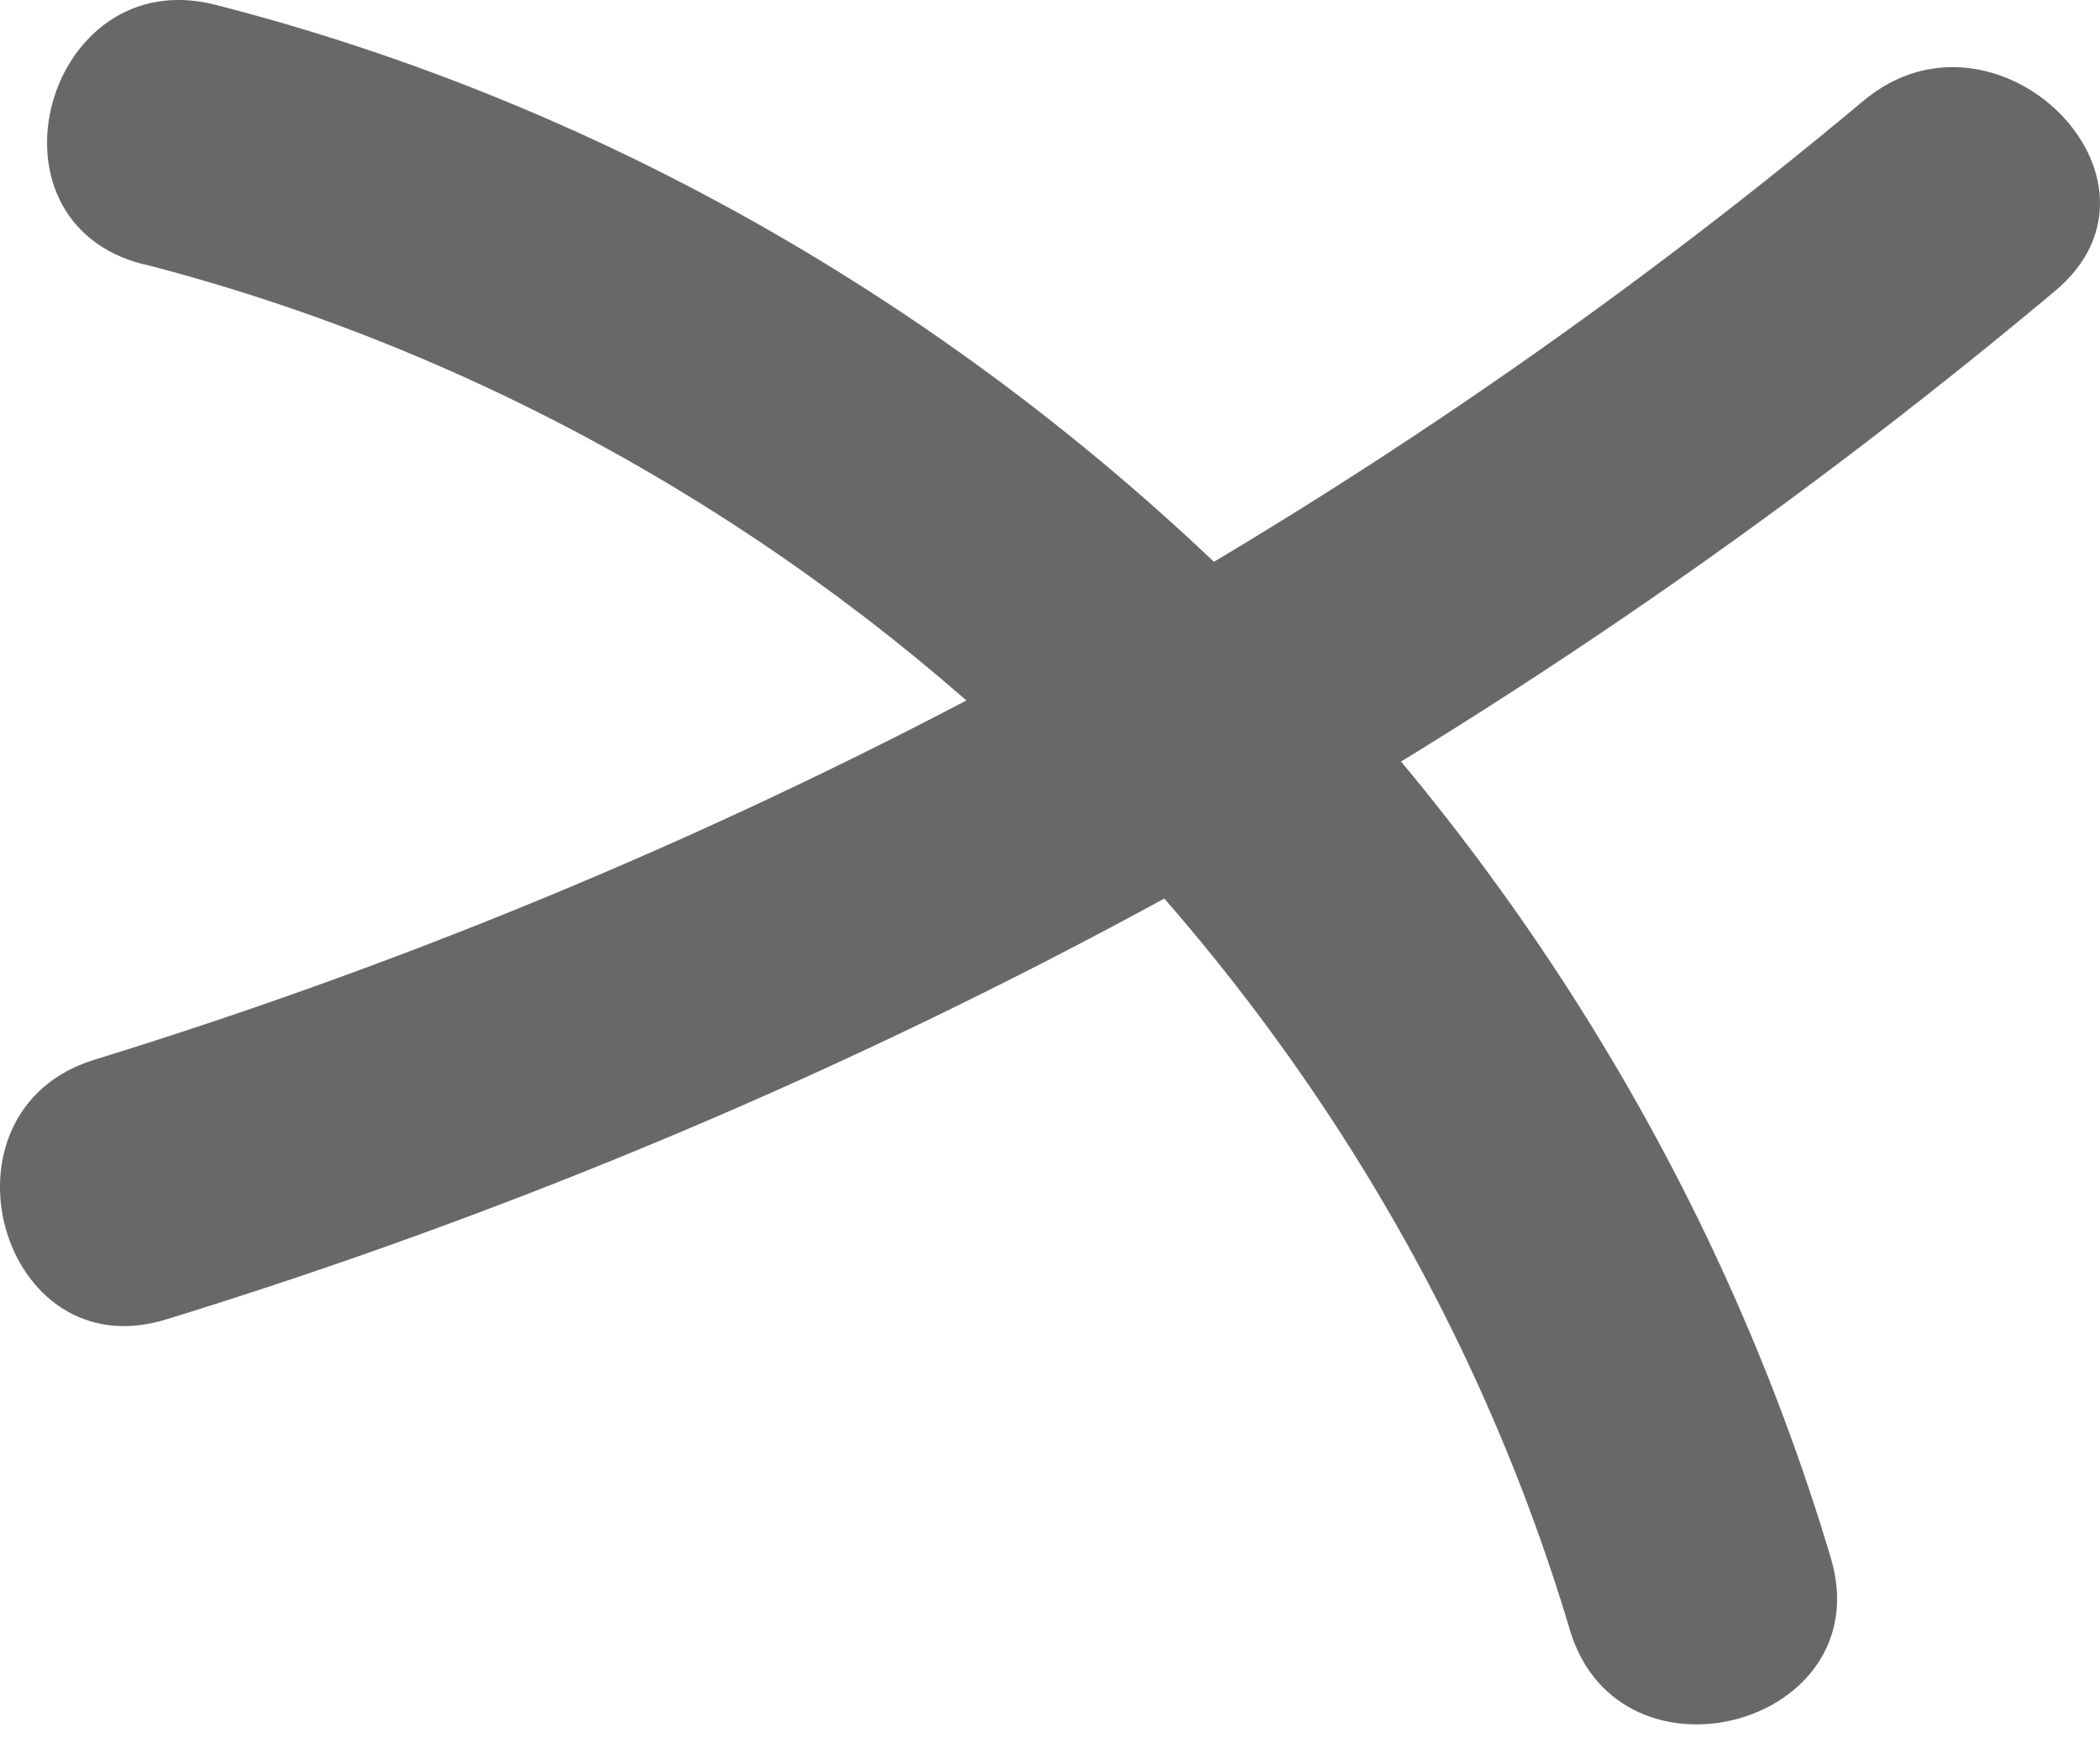
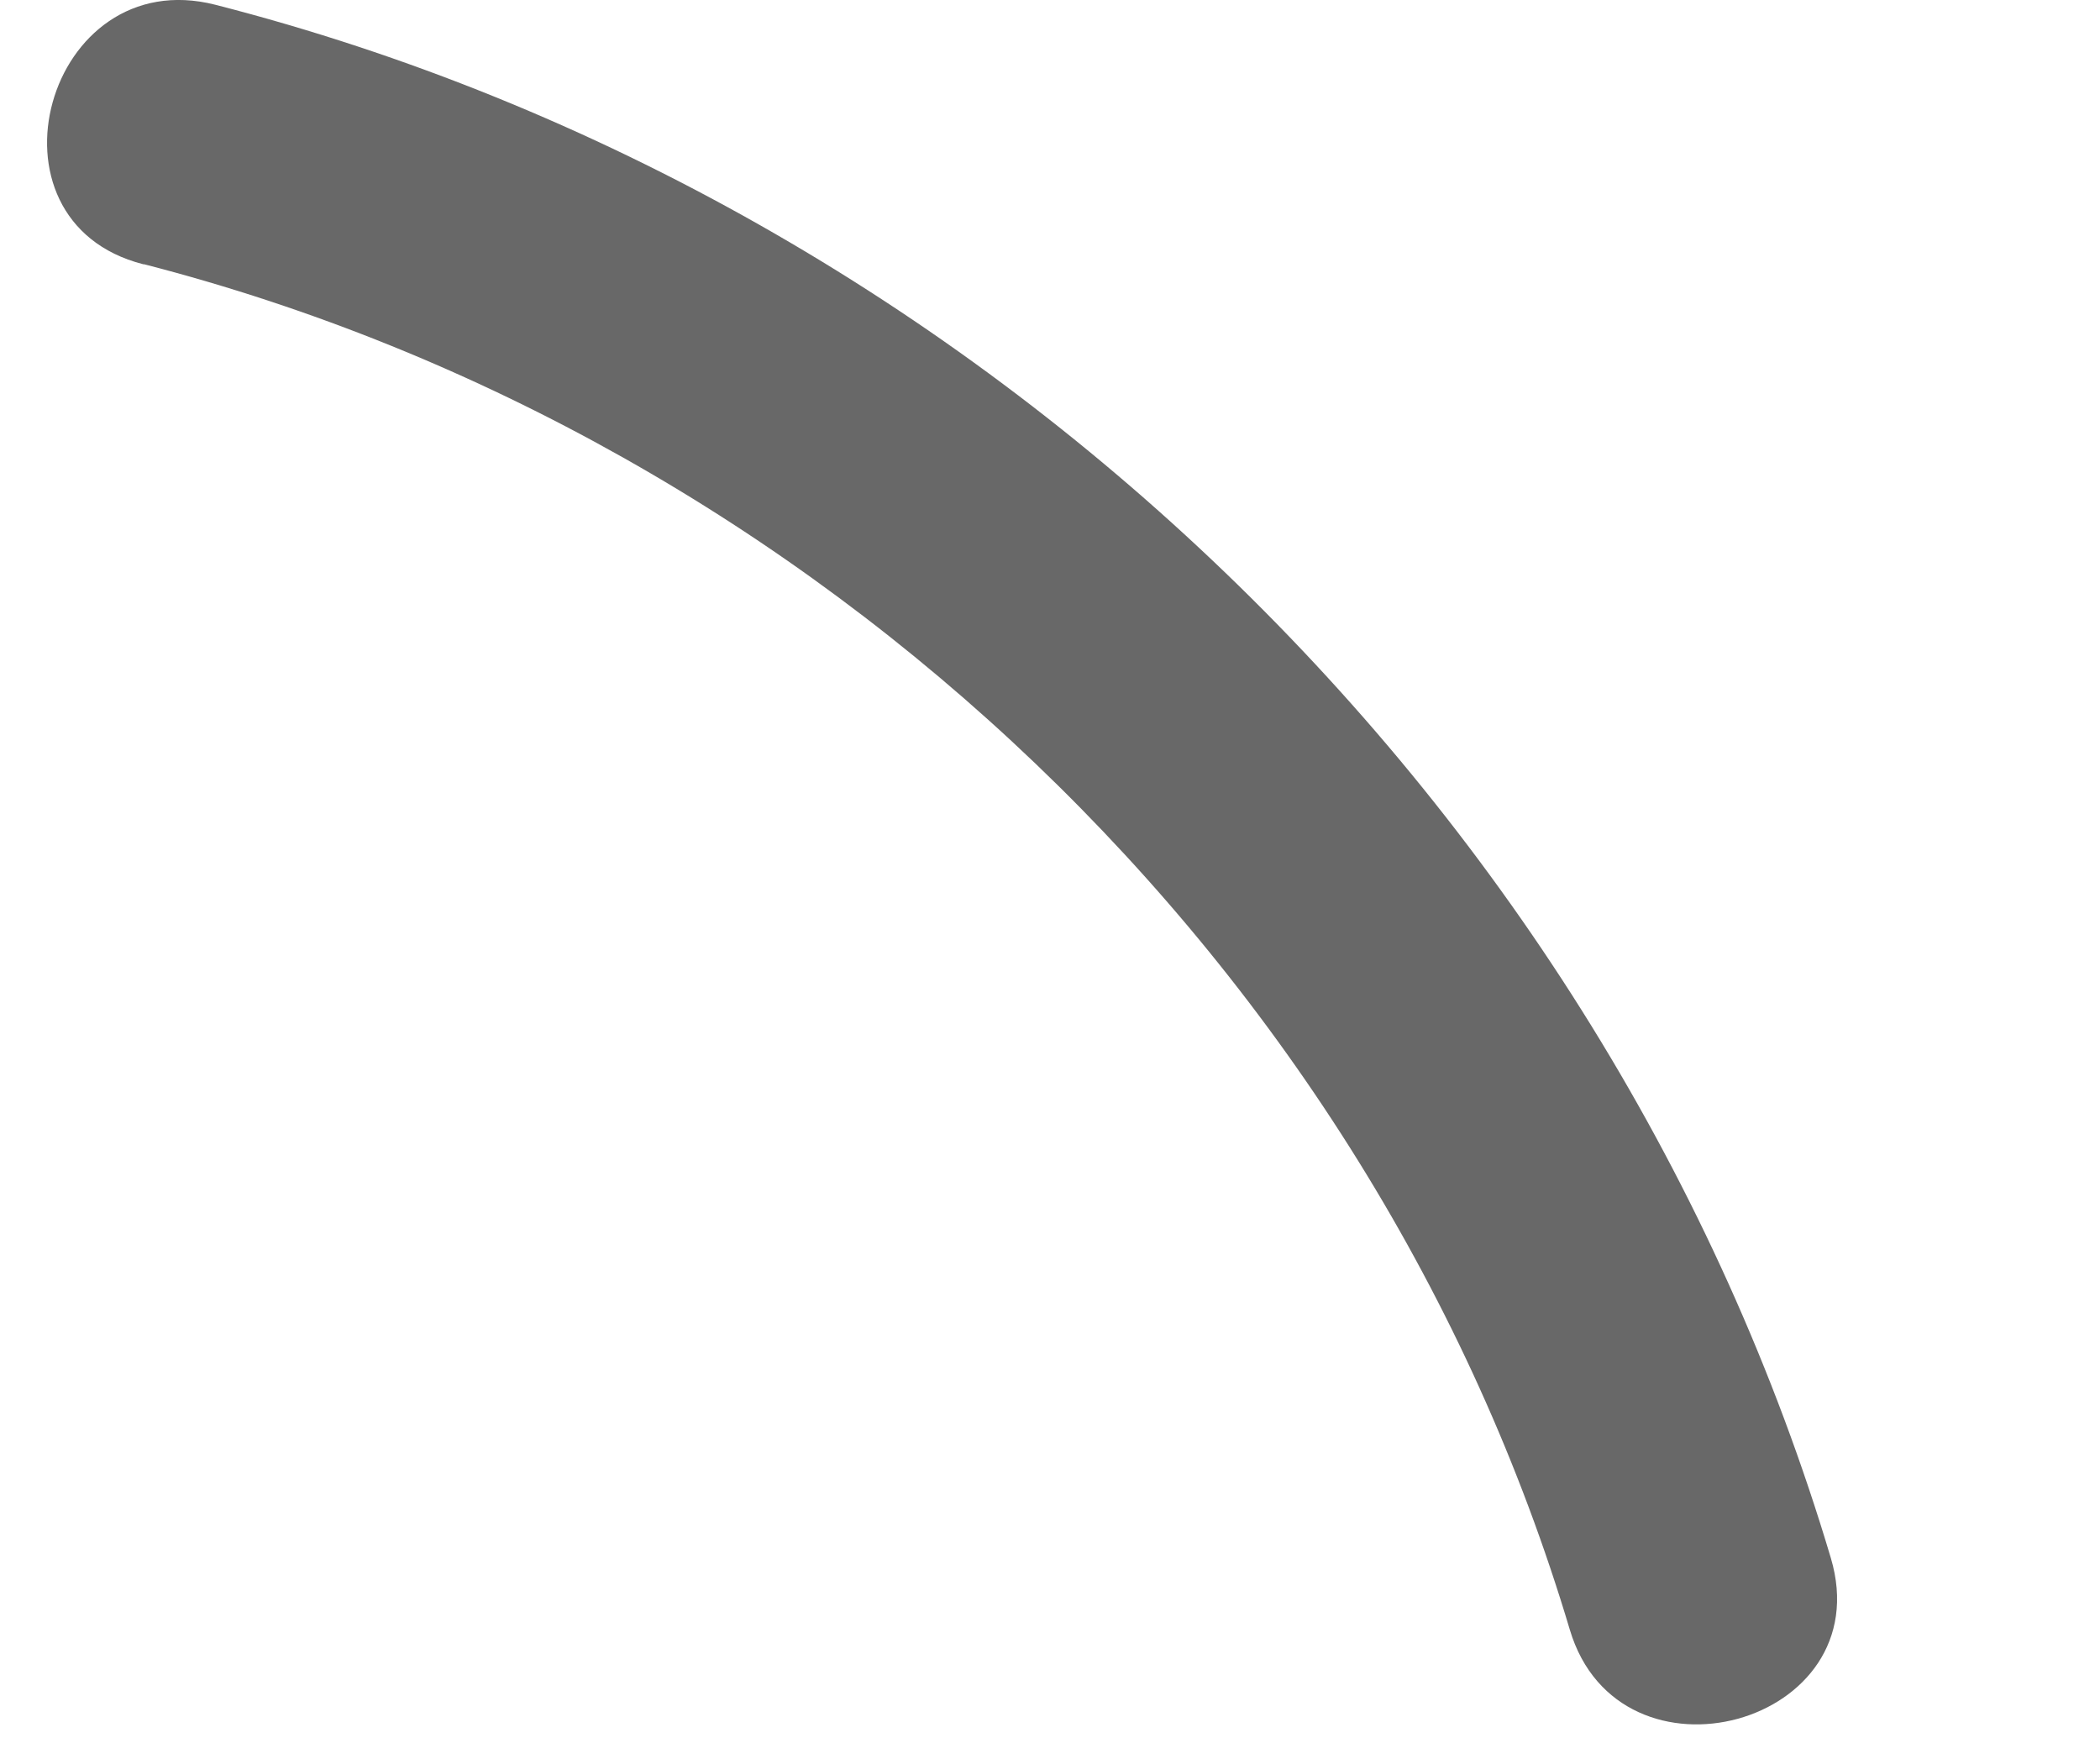
<svg xmlns="http://www.w3.org/2000/svg" width="29" height="24" viewBox="0 0 29 24" fill="none">
-   <path d="M25.732 1.393C18.575 7.382 10.232 11.882 1.304 14.634C-0.99 15.341 -0.005 18.937 2.302 18.218C11.879 15.267 20.707 10.444 28.375 4.022C30.221 2.484 27.565 -0.144 25.732 1.393Z" fill="#686868" />
  <path d="M1.99 3.649C11.28 6.042 18.948 13.345 21.679 22.507C22.365 24.8 25.969 23.821 25.283 21.515C22.191 11.138 13.524 2.769 2.975 0.066C0.643 -0.529 -0.354 3.054 1.978 3.649H1.99Z" fill="#686868" />
</svg>